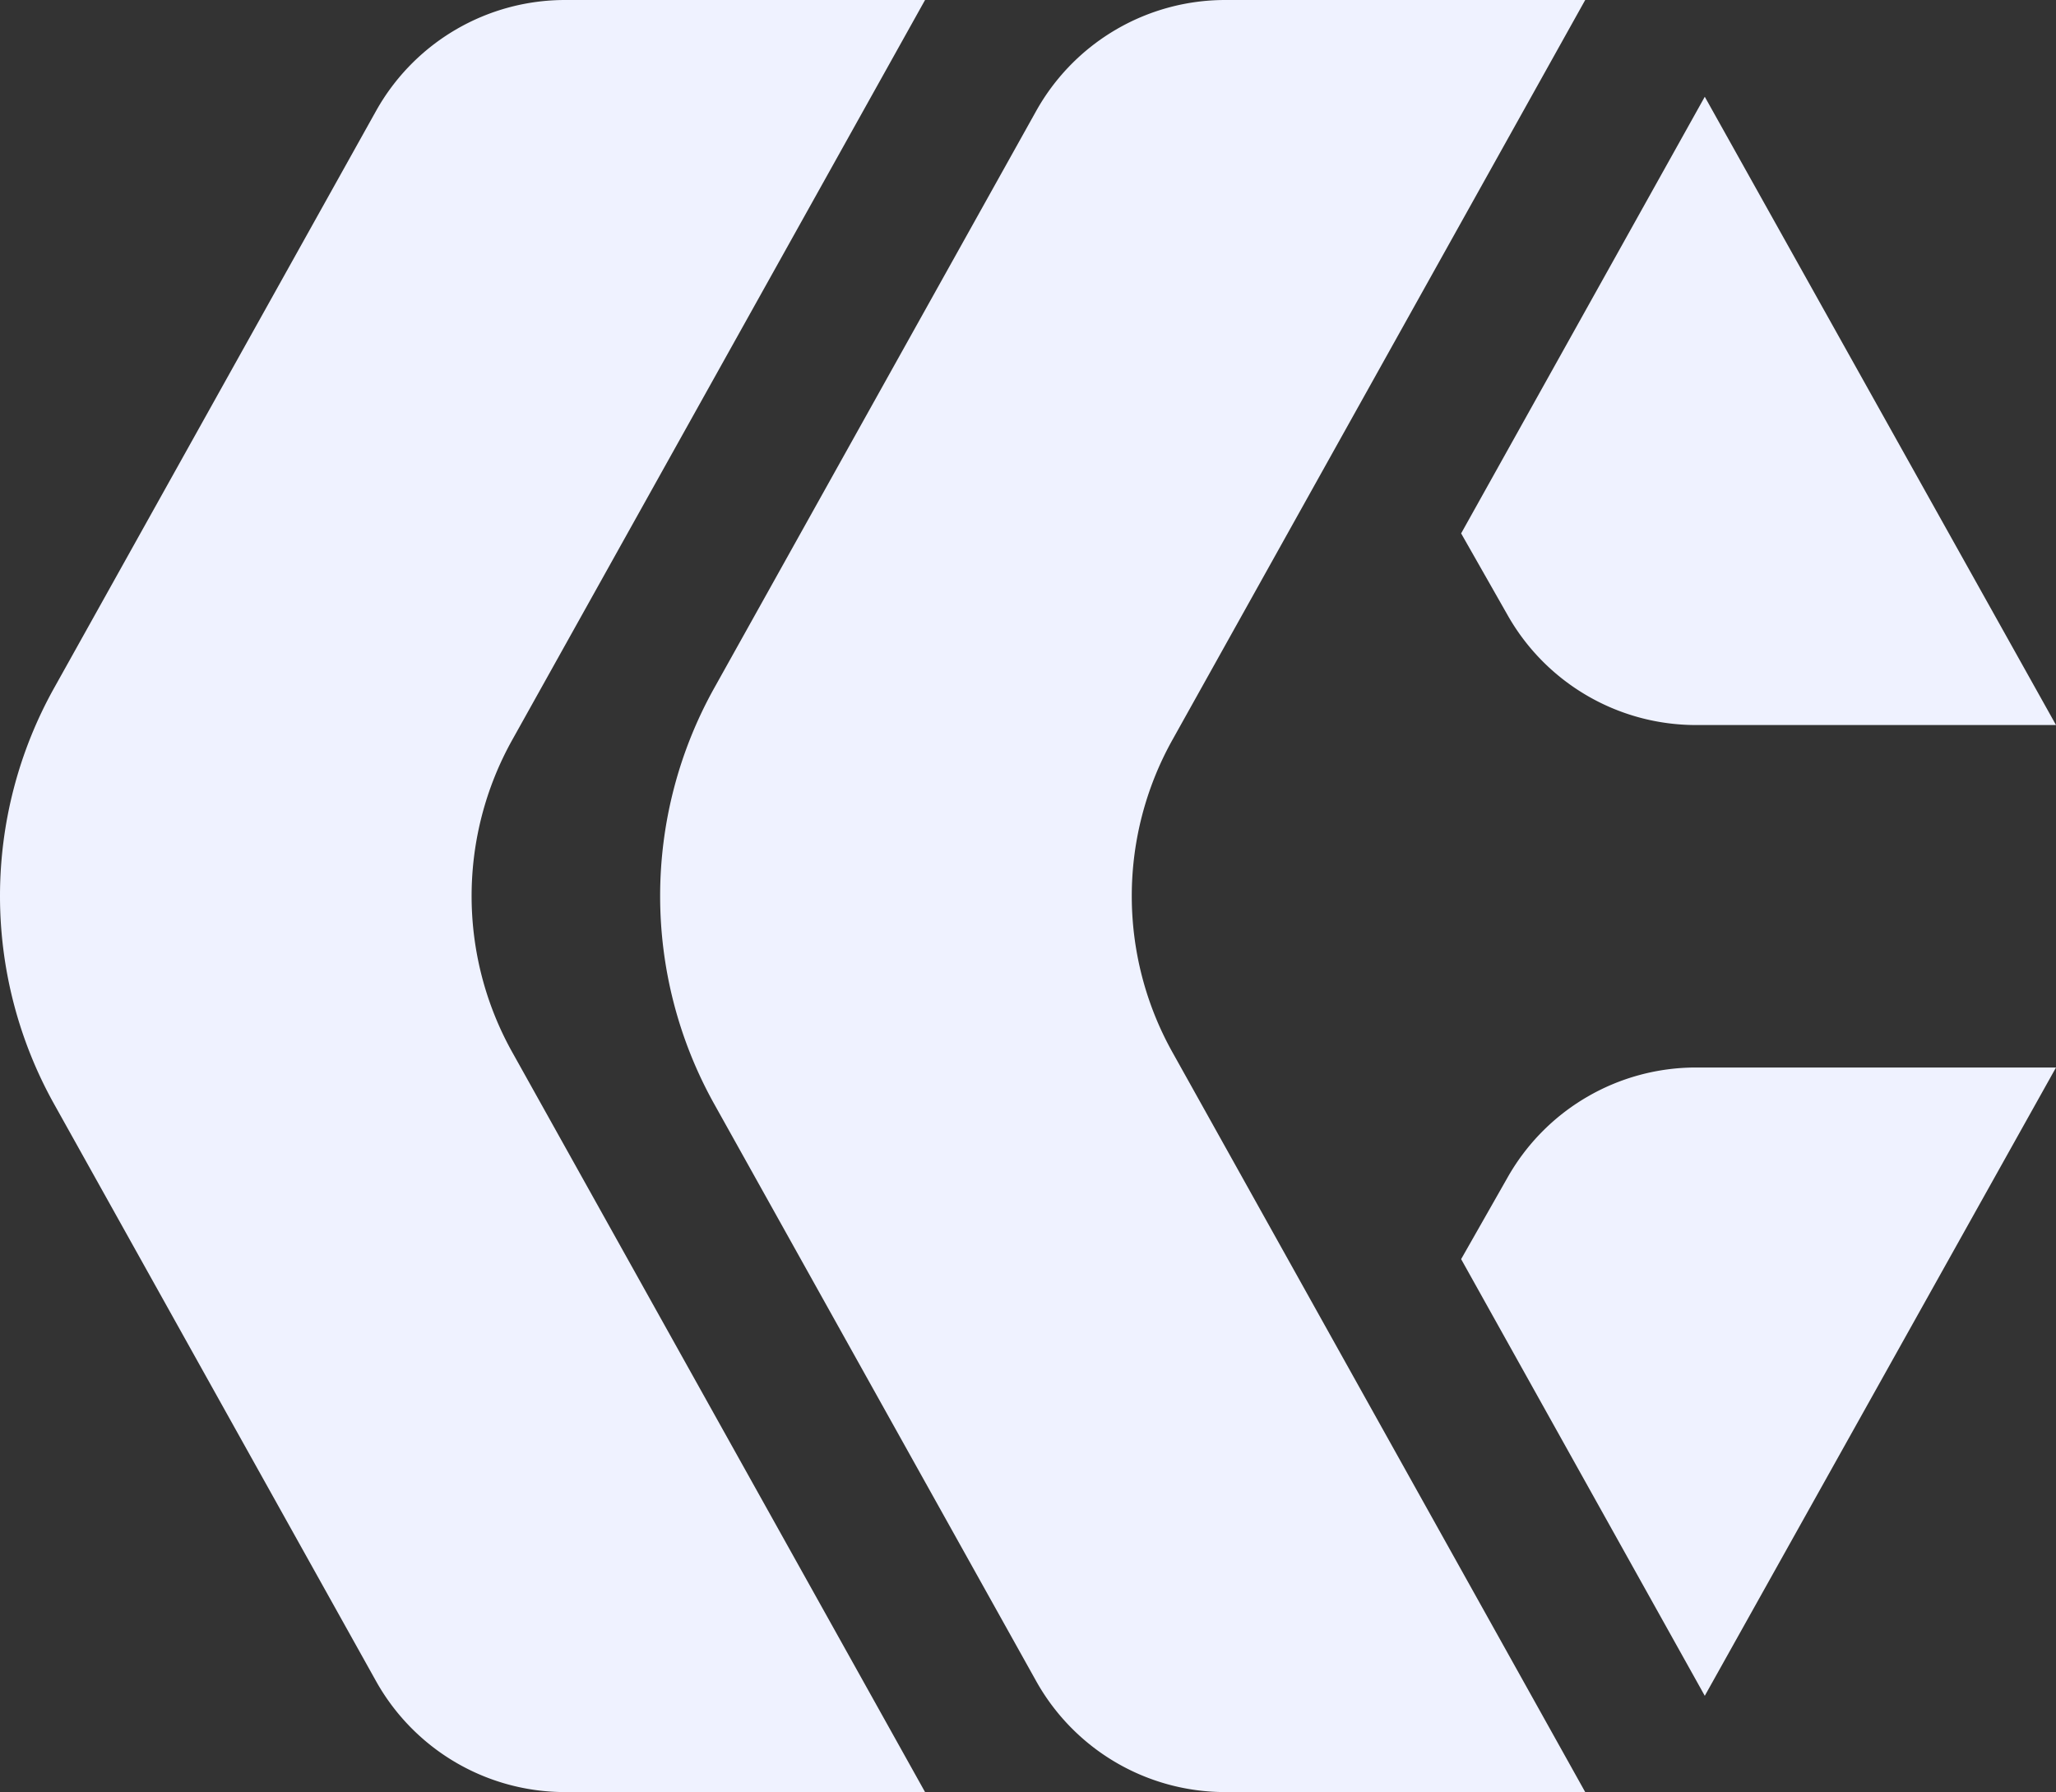
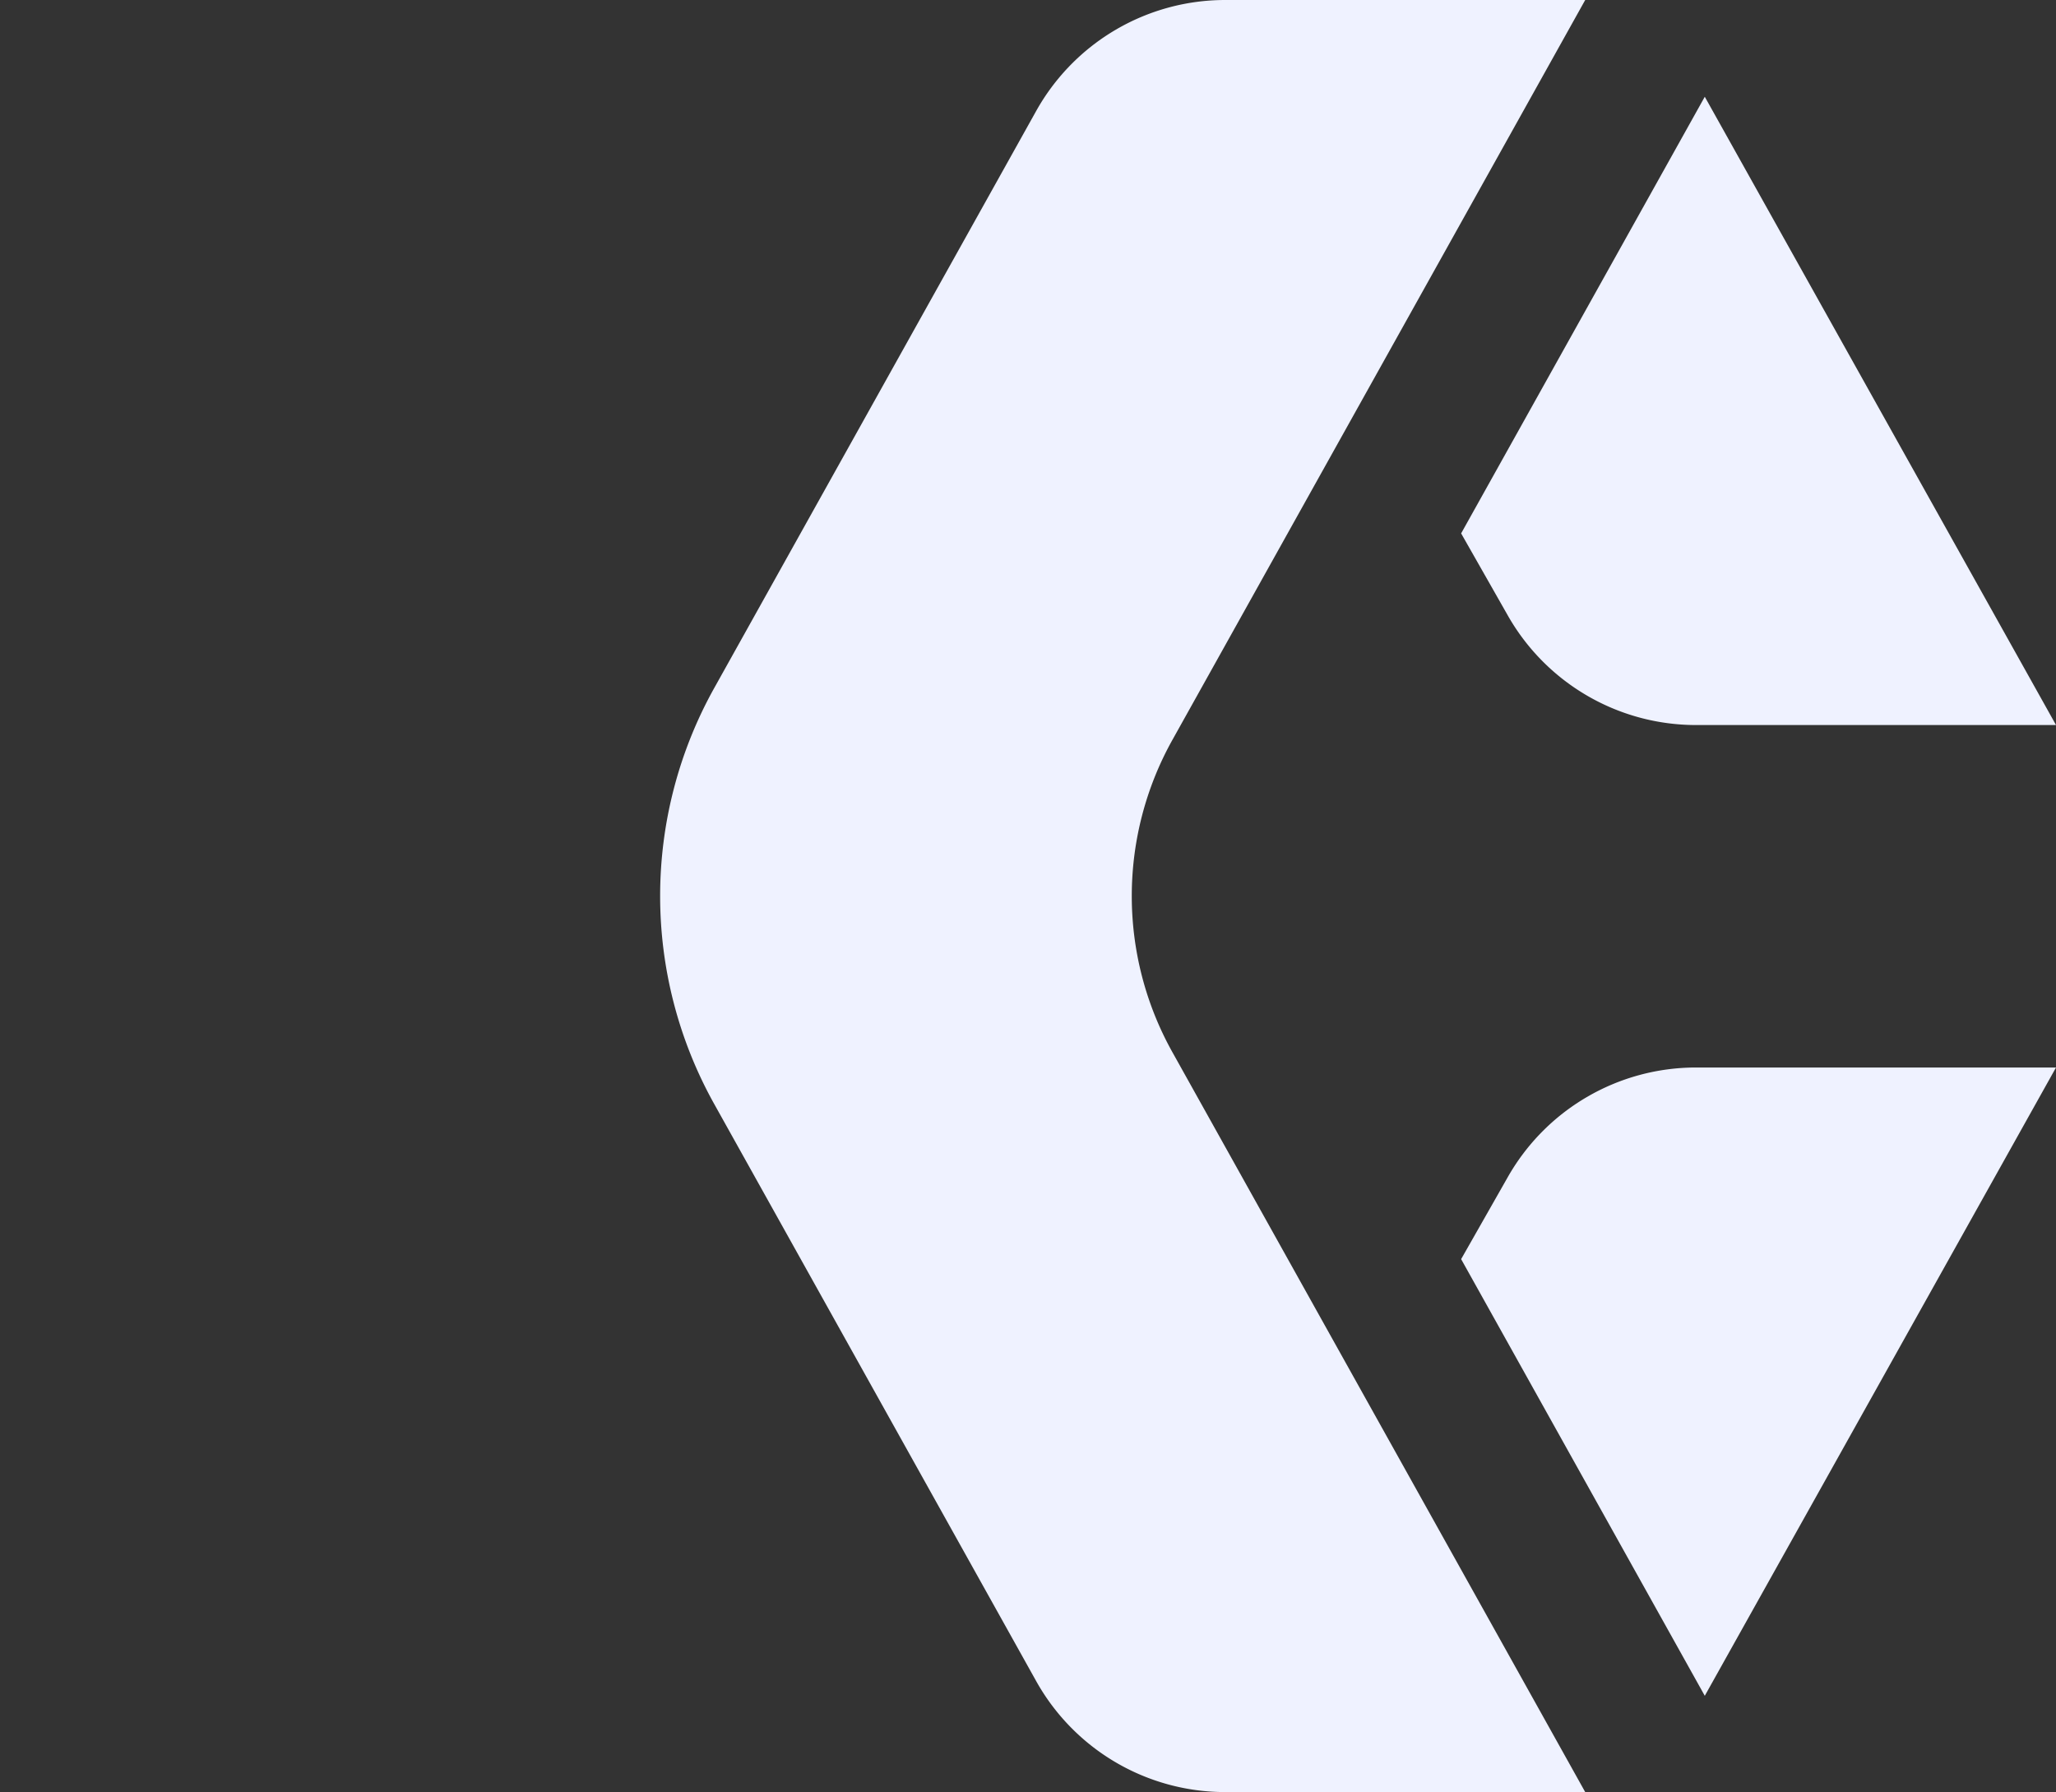
<svg xmlns="http://www.w3.org/2000/svg" id="Group_227" data-name="Group 227" width="673.878" height="587.374" viewBox="0 0 673.878 587.374">
  <rect x="0" y="0" width="673.878" height="587.374" fill="#333333" stroke="none" />
  <defs>
    <style>
      .cls-1 {
        fill: #eff2ff;
      }
    </style>
  </defs>
  <path id="Path_215" data-name="Path 215" class="cls-1" d="M454.8,7.925H336.9A70.961,70.961,0,0,0,274.905,44.2L169.364,233.368a139.937,139.937,0,0,0,0,136.484L274.905,559.03A70.956,70.956,0,0,0,336.9,595.3H454.8l-135.3-242.5a105,105,0,0,1,0-102.366Z" transform="translate(64.771 -7.925)" />
  <path id="Path_216" data-name="Path 216" class="cls-1" d="M281.879,281.061,202.021,137.934,217.1,111.422A70.936,70.936,0,0,1,279.1,75.127h117.9Z" transform="translate(276.883 274.762)" />
-   <path id="Path_217" data-name="Path 217" class="cls-1" d="M413.239,7.925h-117.9A70.96,70.96,0,0,0,233.343,44.2L127.807,233.368a139.939,139.939,0,0,0,0,136.484L233.343,559.03A70.955,70.955,0,0,0,295.337,595.3h117.9l-135.3-242.5a104.973,104.973,0,0,1,0-102.366Z" transform="translate(-110.04 -7.925)" />
  <path id="Path_218" data-name="Path 218" class="cls-1" d="M281.879,14.016,202.021,157.133,217.1,183.65A70.947,70.947,0,0,0,279.1,219.944h117.9Z" transform="translate(276.883 17.697)" />
</svg>